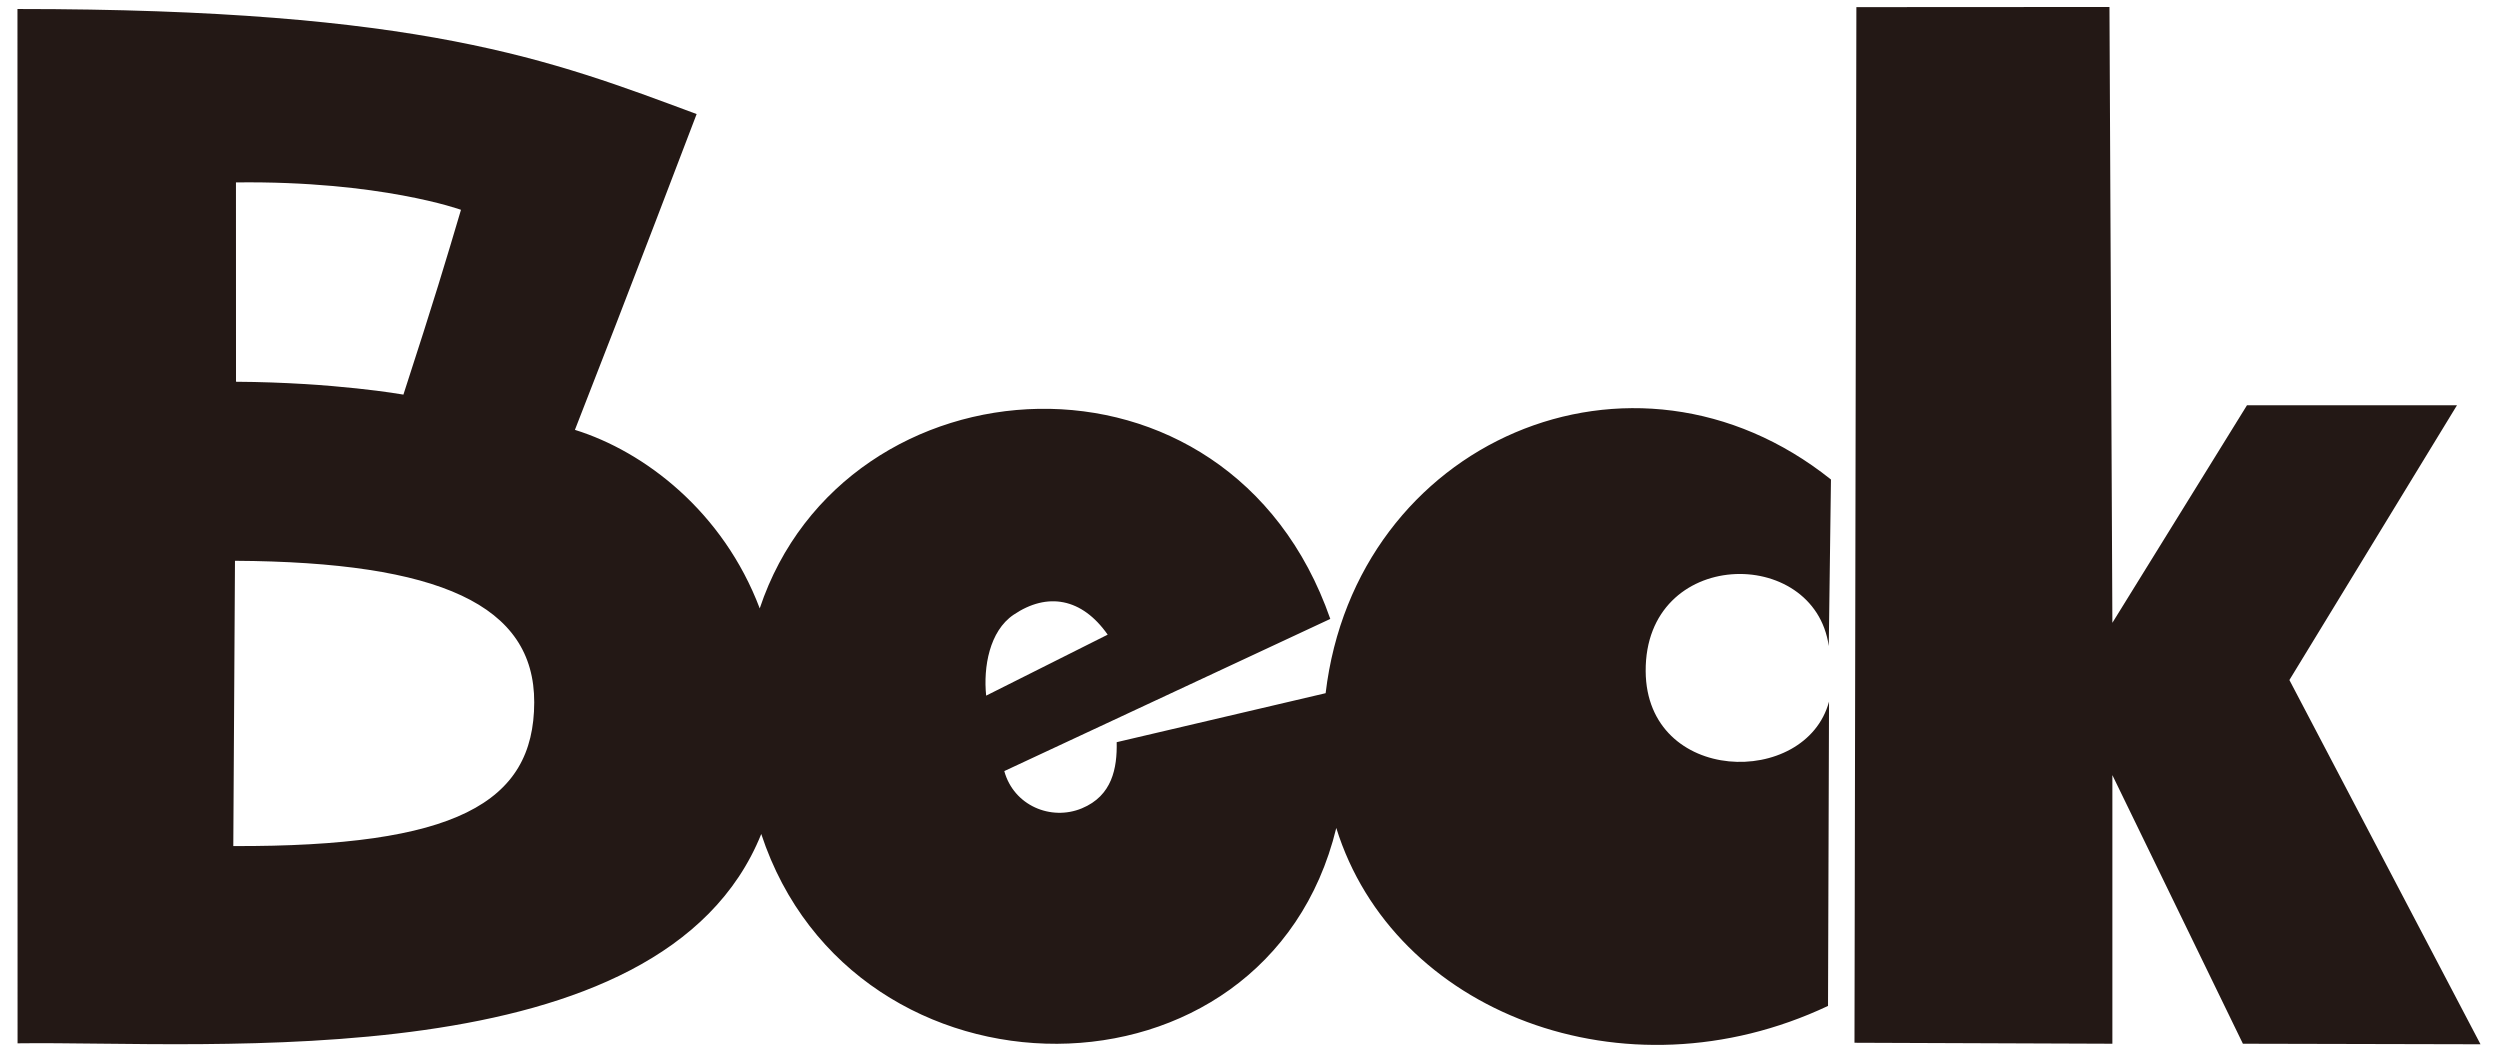
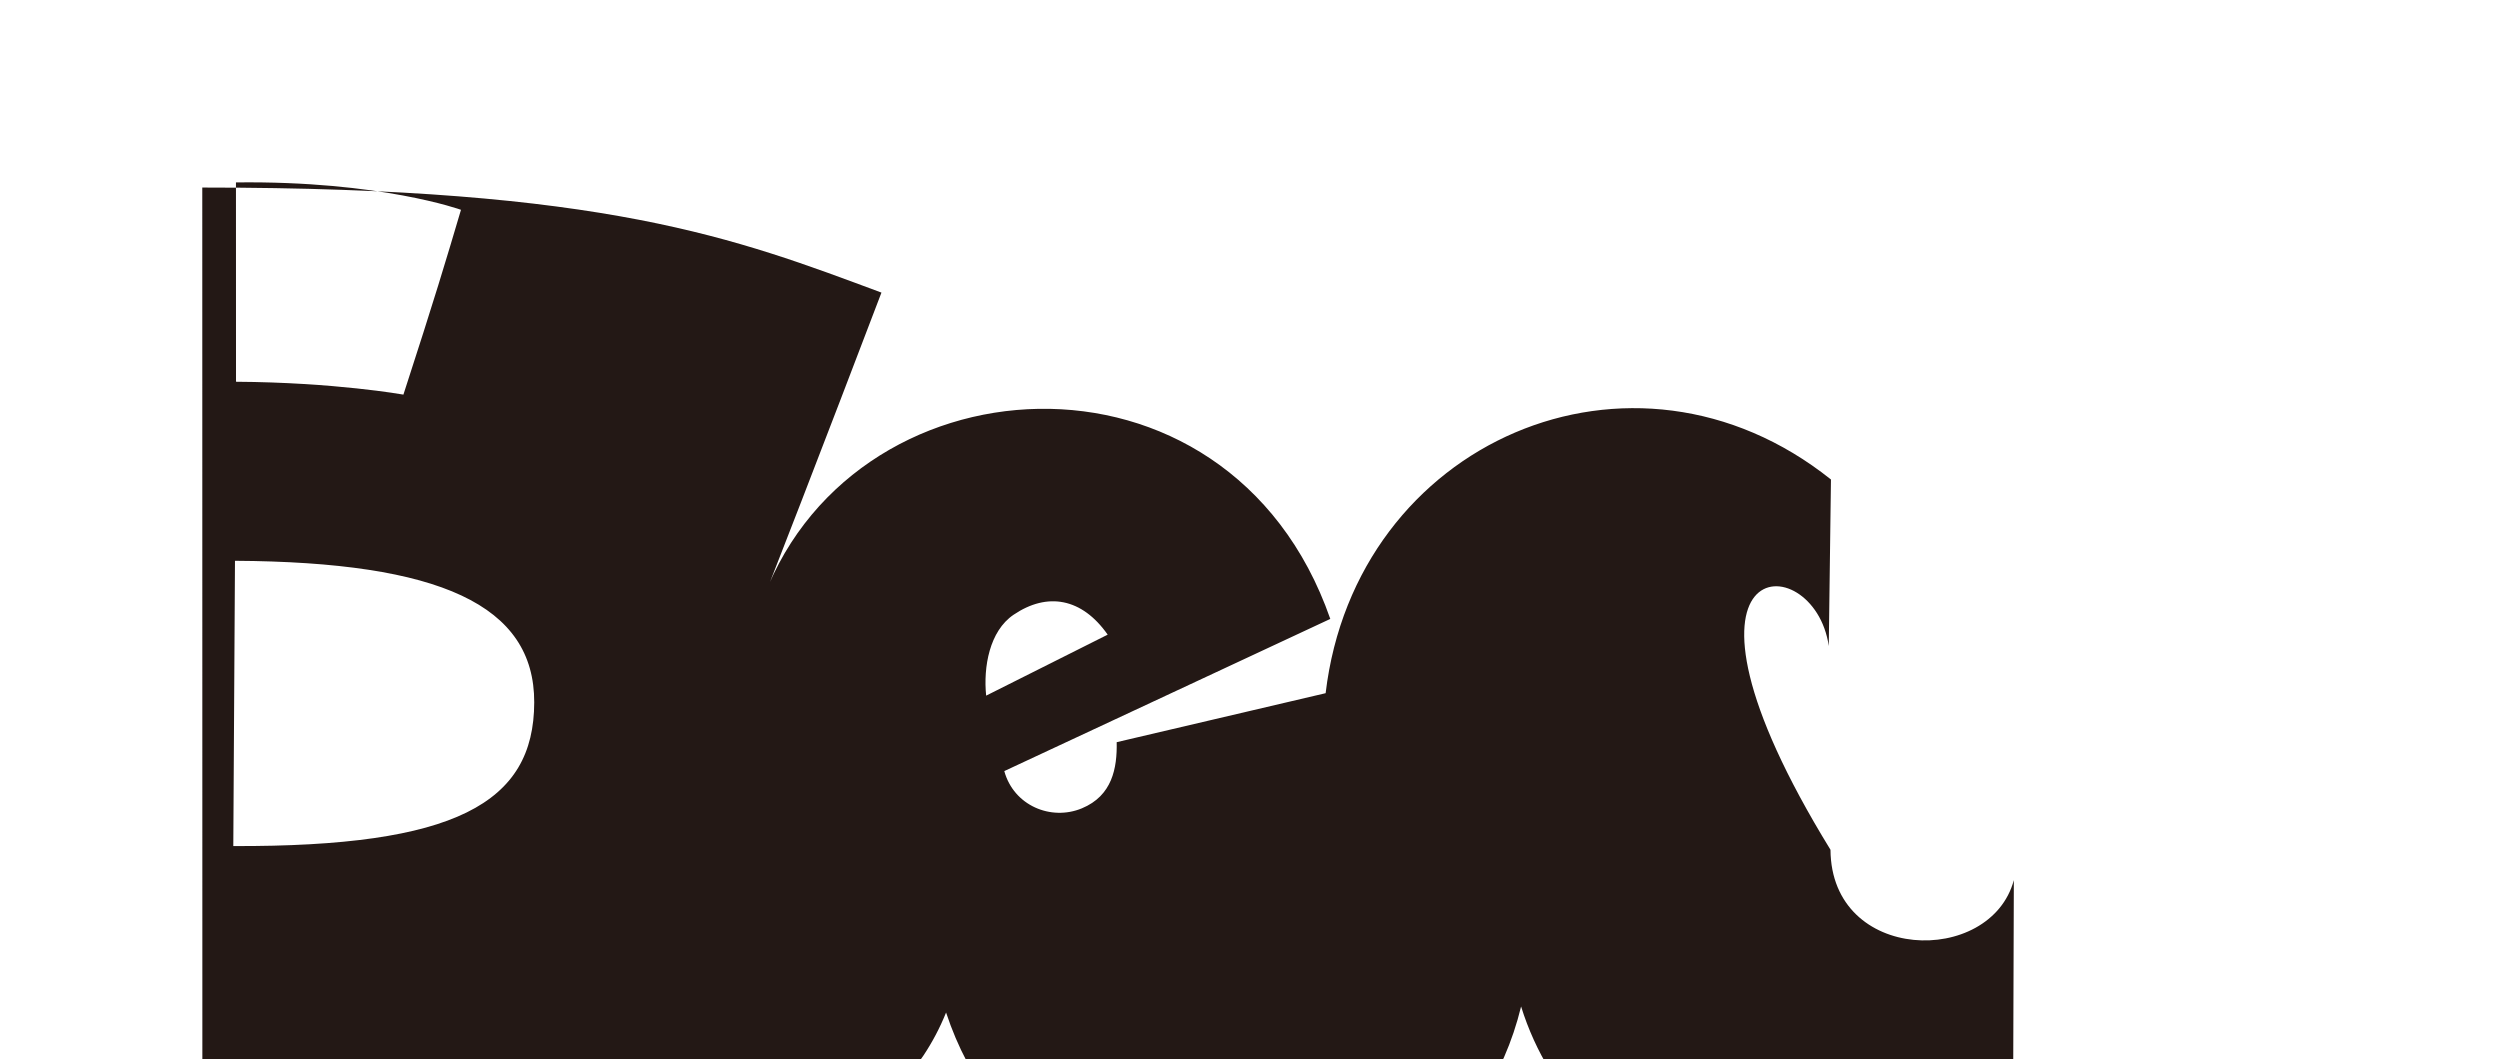
<svg xmlns="http://www.w3.org/2000/svg" version="1.1" id="レイヤー_1" x="0px" y="0px" viewBox="0 0 203 86" style="enable-background:new 0 0 203 86;" xml:space="preserve">
  <style type="text/css">
	.st0{fill:#231815;}
</style>
-   <path class="st0" d="M148.496,52.461l0.178-13.525c-16.102-12.859-38.604-3.105-41.033,17.351l-16.966,3.978  c0.045,2.119-0.369,4.347-2.821,5.369c-2.516,1.05-5.543-0.227-6.305-3.022l26.471-12.356C99.772,26.588,68.587,28.72,61.69,49.402  c-2.969-7.848-9.332-12.733-15.007-14.497c4.3-10.966,9.884-25.643,9.884-25.643c-11.83-4.396-22.315-8.533-55.149-8.53  l0.008,83.986c15.656-0.21,52.356,2.985,60.388-16.997c7.494,22.743,41.019,22.849,46.692-0.49  c4.637,14.929,23.371,22.263,39.929,14.451l0.082-24.711c-1.89,7.02-14.828,6.74-14.888-2.466  C133.563,44.467,147.322,44.235,148.496,52.461z M37.432,17.036c-1.215,4.105-2.151,7.241-4.675,15.006  c0,0-5.593-0.997-13.593-1.044l-0.004-16.186C30.91,14.67,37.432,17.036,37.432,17.036z M18.944,68.701l0.136-23.165  c16.639,0.1,24.317,3.591,24.299,11.499C43.361,65.24,36.935,68.762,18.944,68.701z M82.3,49.92  c2.746-1.861,5.554-1.366,7.644,1.614l-9.868,4.952C79.838,54.157,80.346,51.244,82.3,49.92z" />
-   <polygon class="st0" points="185.899,55.218 199.508,32.905 182.456,32.905 171.525,50.572 171.289,0.567 150.738,0.579   150.584,84.672 171.525,84.751 171.525,62.939 182.124,84.751 201.417,84.795 " />
+   <path class="st0" d="M148.496,52.461l0.178-13.525c-16.102-12.859-38.604-3.105-41.033,17.351l-16.966,3.978  c0.045,2.119-0.369,4.347-2.821,5.369c-2.516,1.05-5.543-0.227-6.305-3.022l26.471-12.356C99.772,26.588,68.587,28.72,61.69,49.402  c4.3-10.966,9.884-25.643,9.884-25.643c-11.83-4.396-22.315-8.533-55.149-8.53  l0.008,83.986c15.656-0.21,52.356,2.985,60.388-16.997c7.494,22.743,41.019,22.849,46.692-0.49  c4.637,14.929,23.371,22.263,39.929,14.451l0.082-24.711c-1.89,7.02-14.828,6.74-14.888-2.466  C133.563,44.467,147.322,44.235,148.496,52.461z M37.432,17.036c-1.215,4.105-2.151,7.241-4.675,15.006  c0,0-5.593-0.997-13.593-1.044l-0.004-16.186C30.91,14.67,37.432,17.036,37.432,17.036z M18.944,68.701l0.136-23.165  c16.639,0.1,24.317,3.591,24.299,11.499C43.361,65.24,36.935,68.762,18.944,68.701z M82.3,49.92  c2.746-1.861,5.554-1.366,7.644,1.614l-9.868,4.952C79.838,54.157,80.346,51.244,82.3,49.92z" />
</svg>